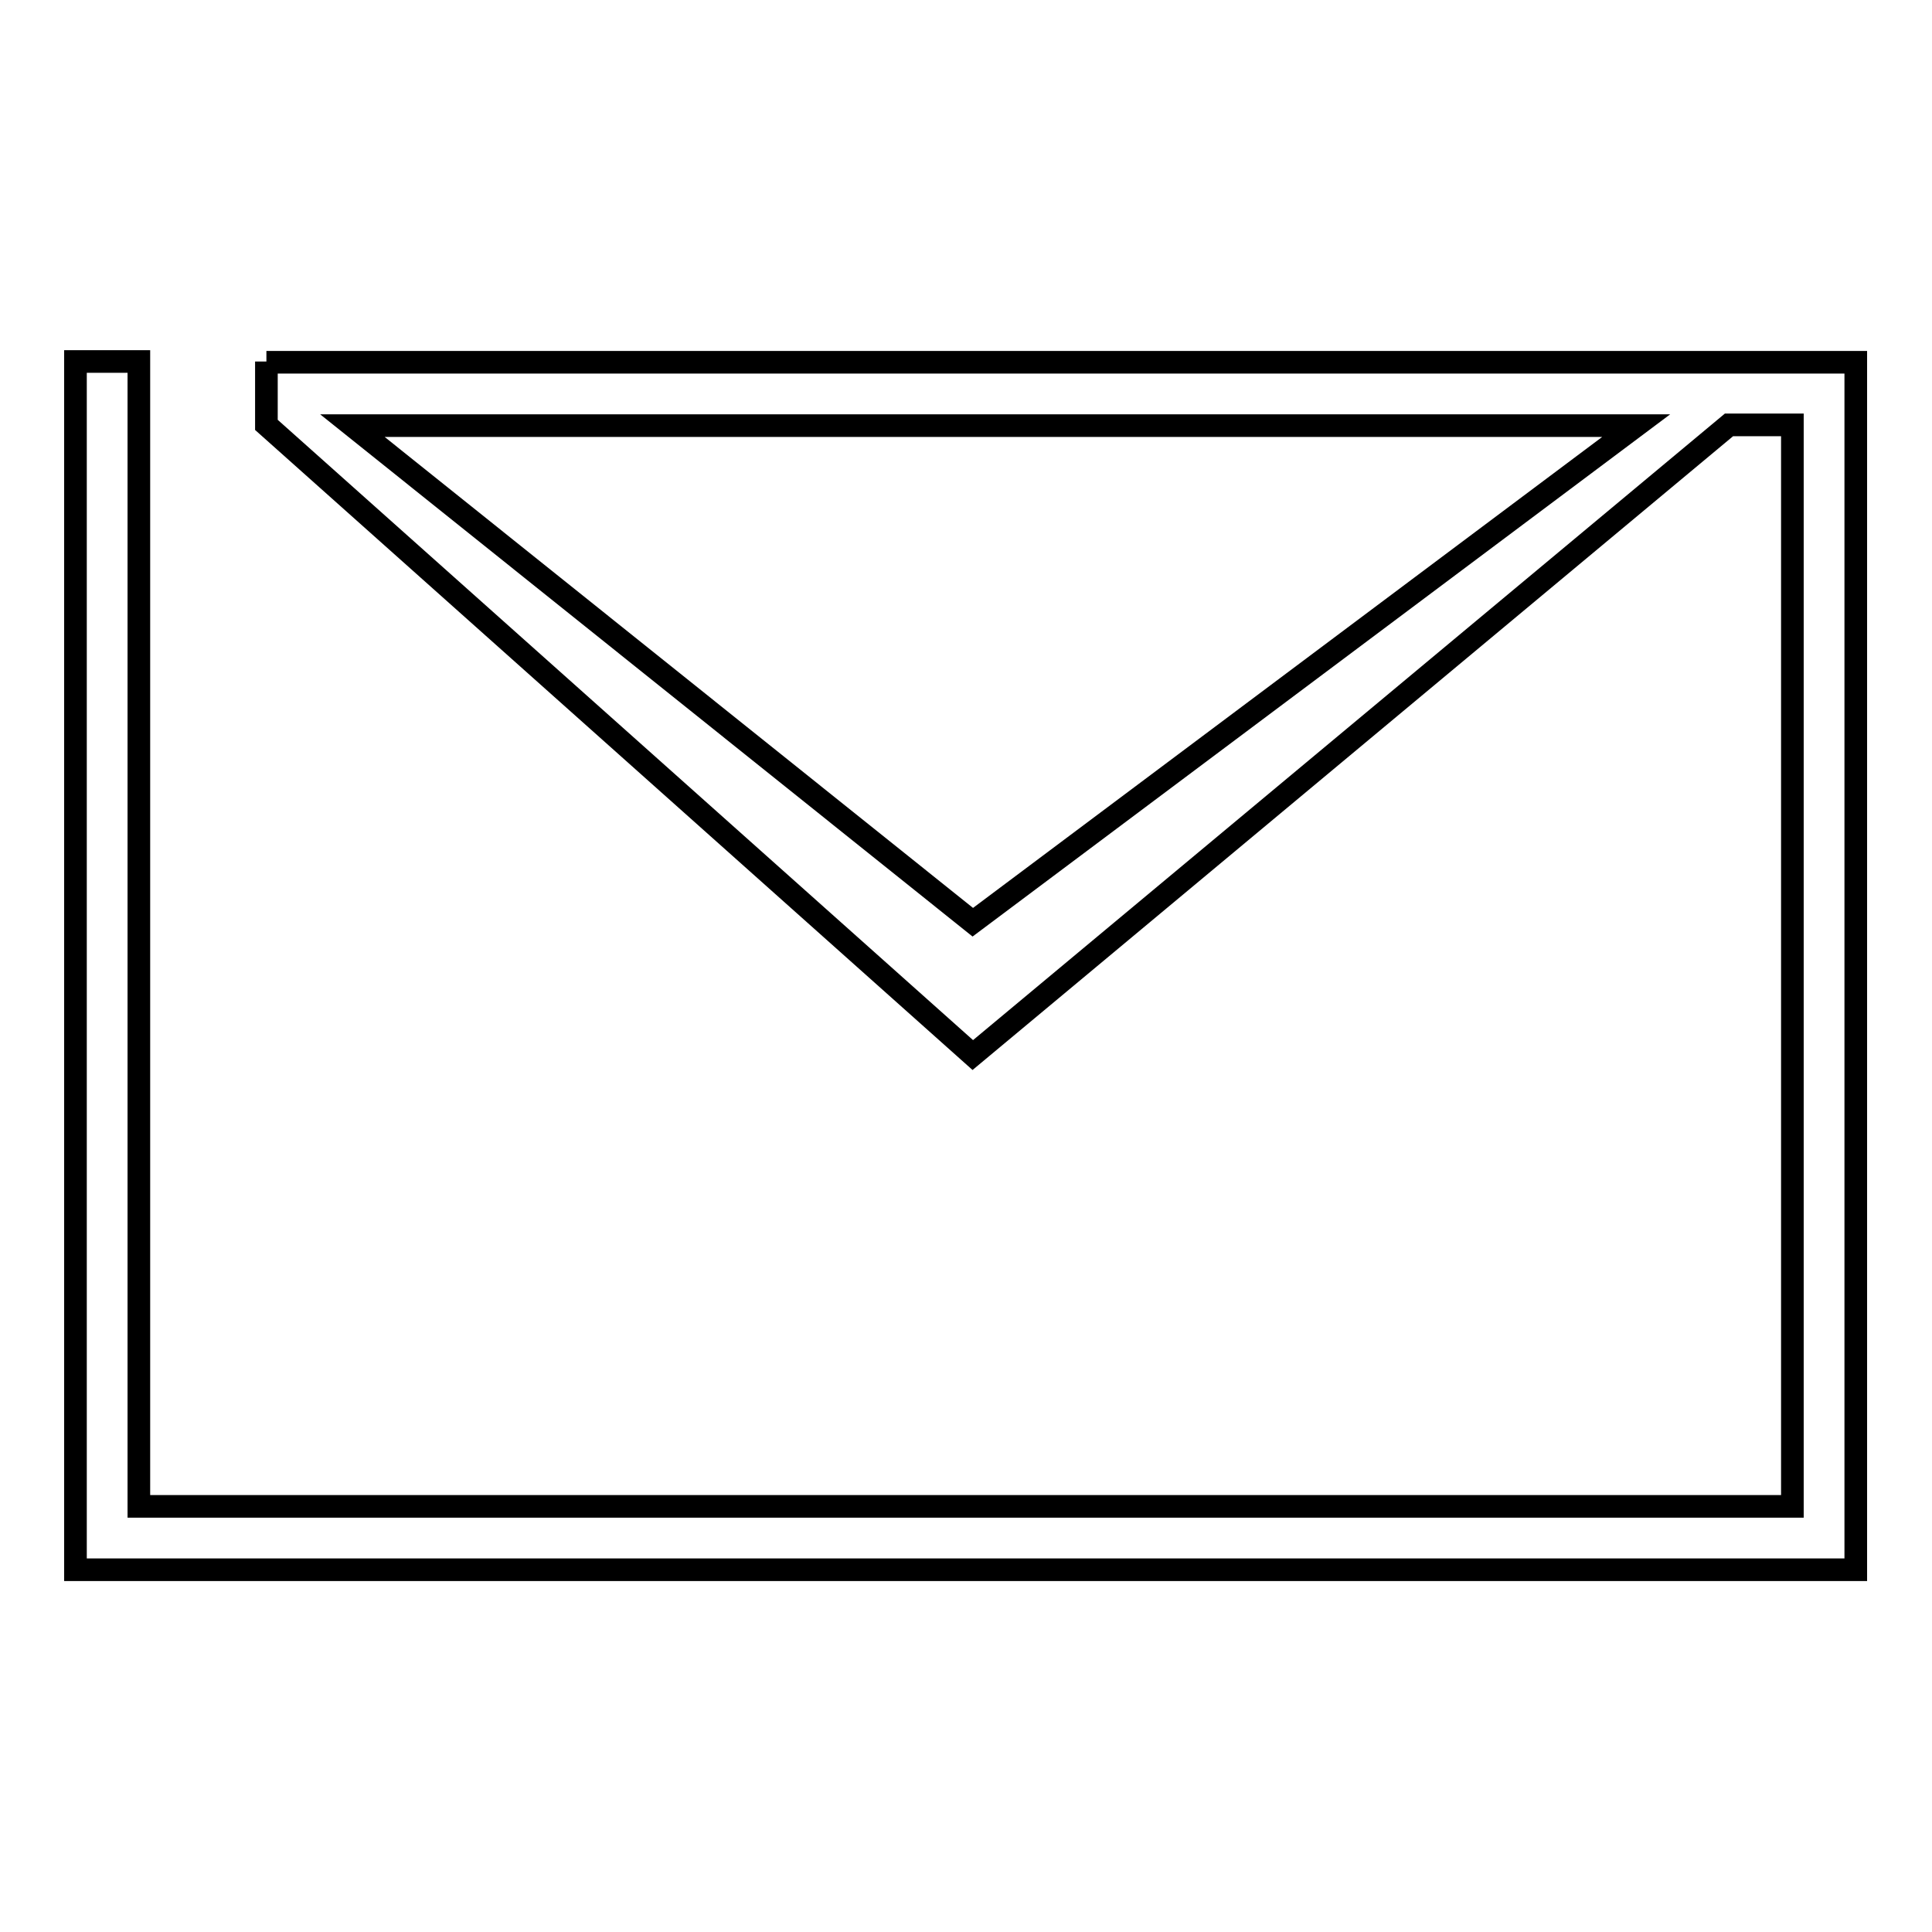
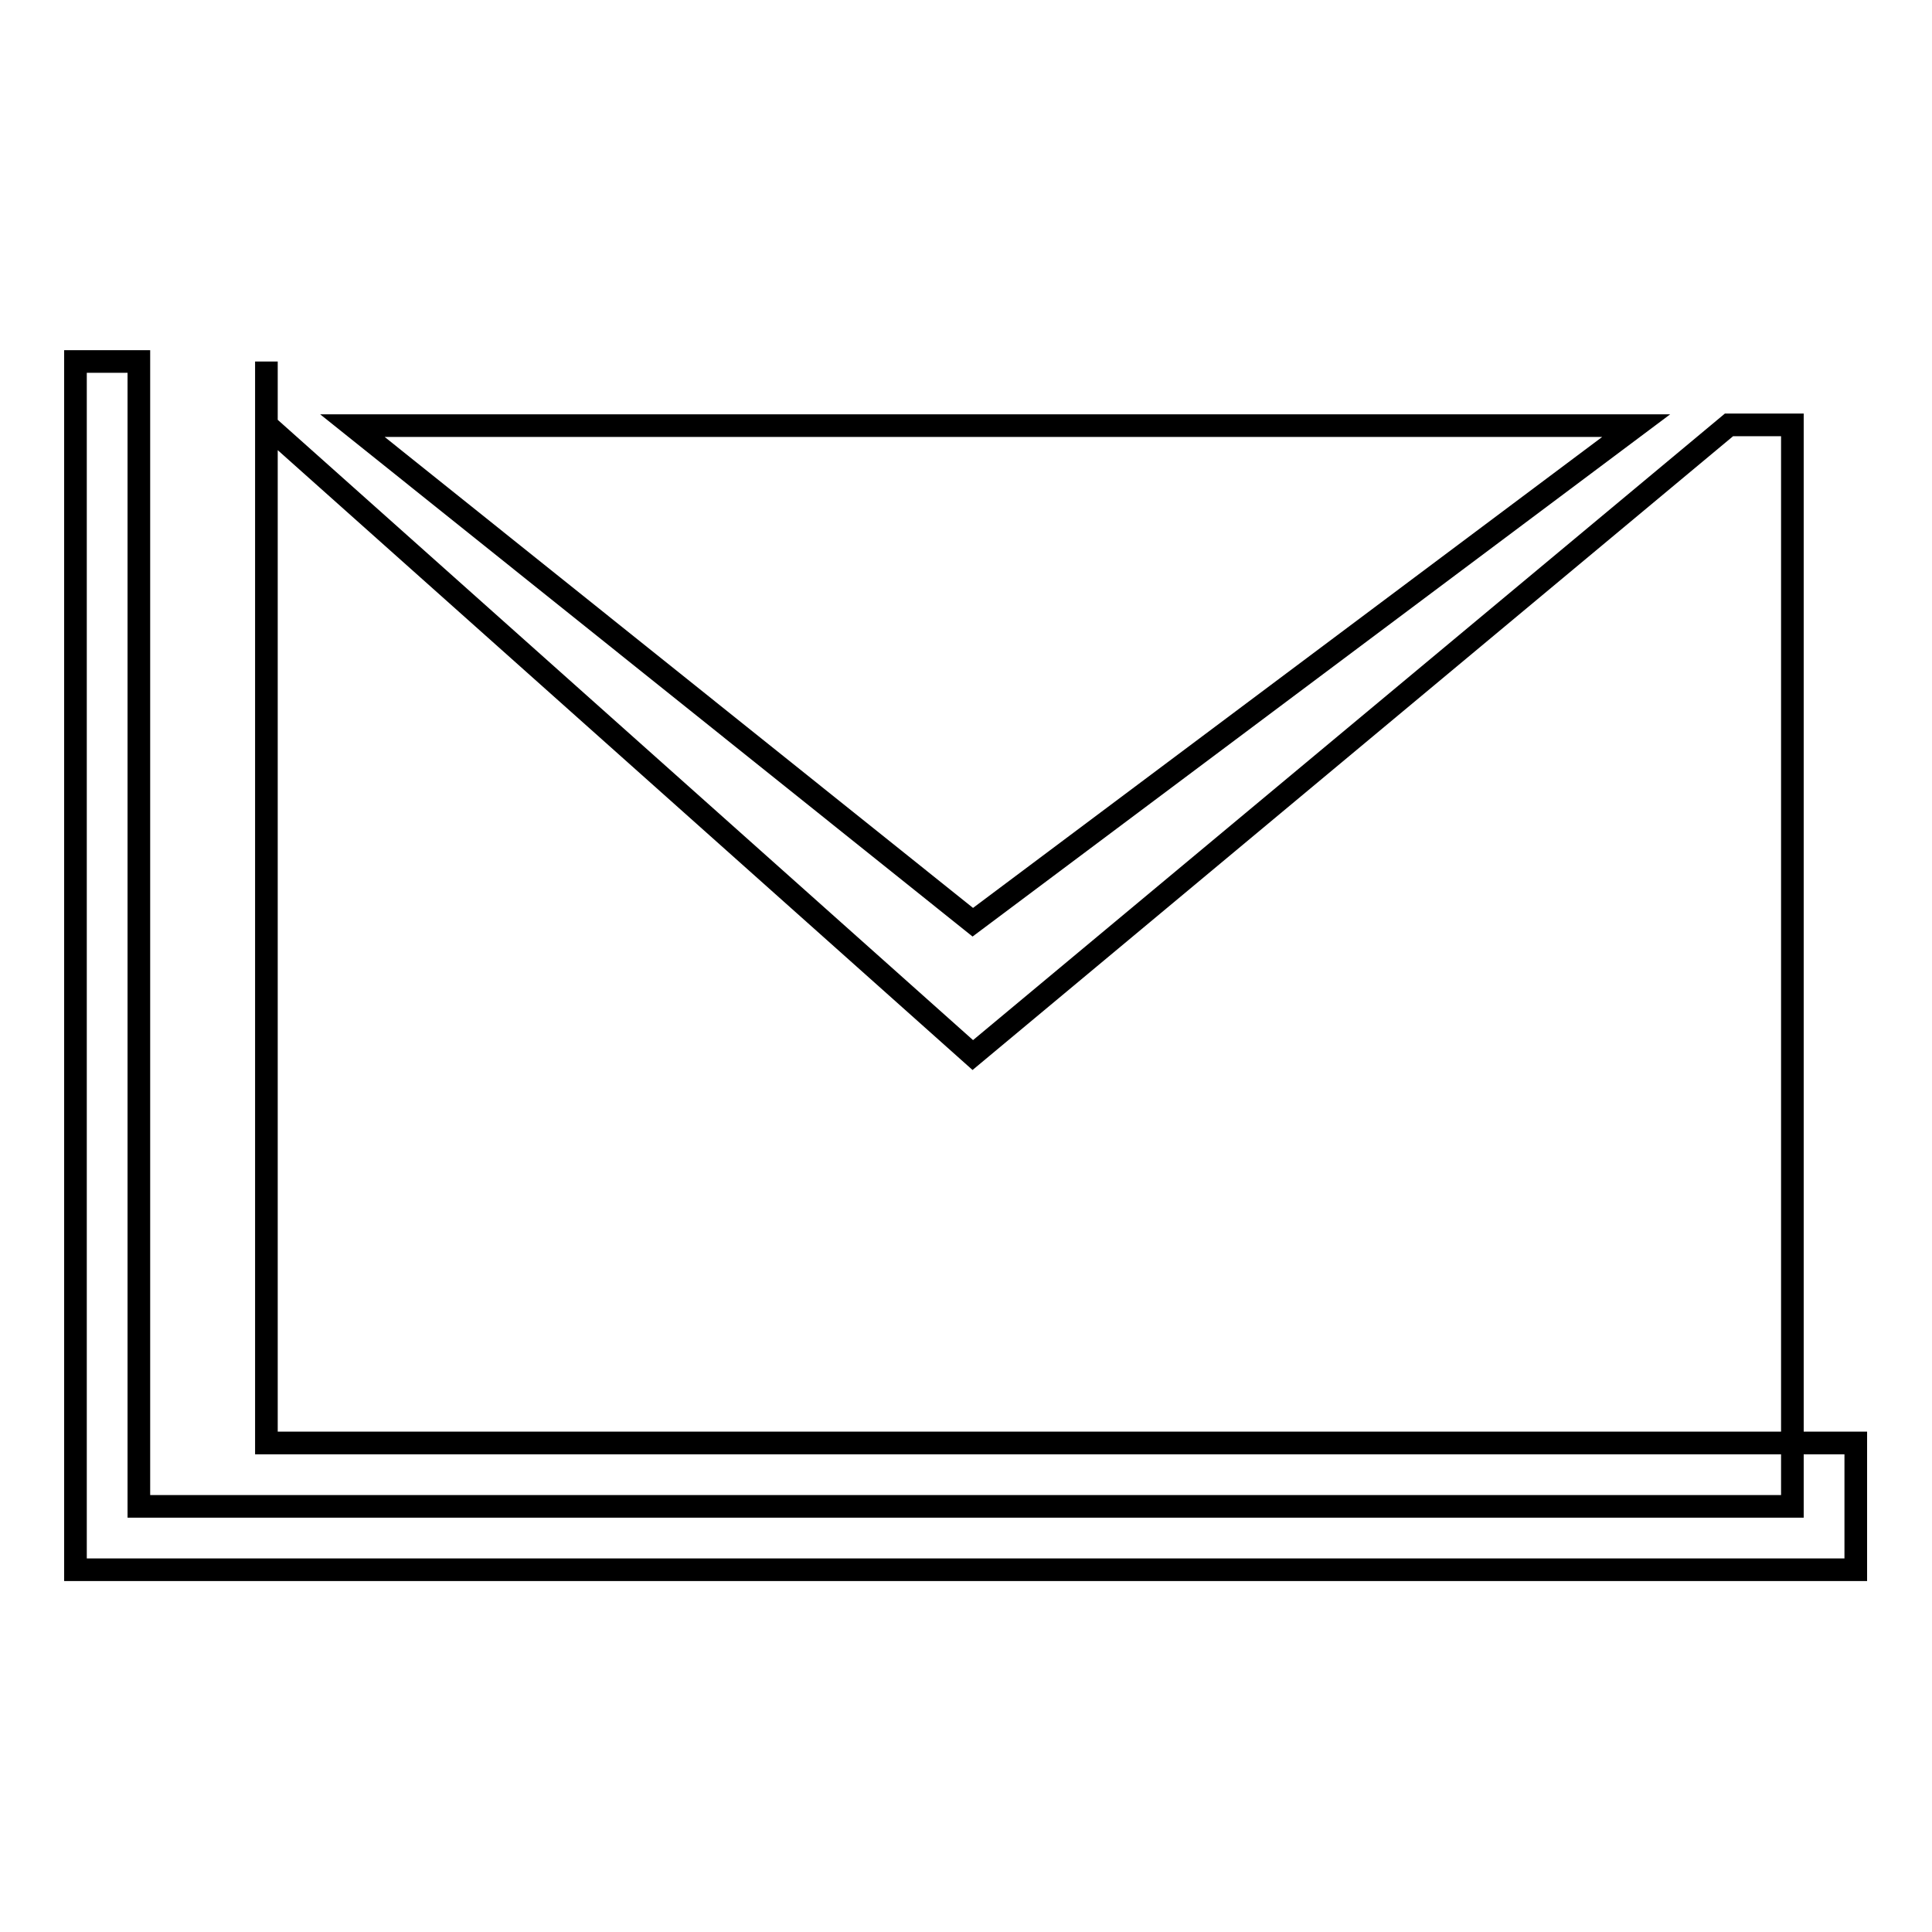
<svg xmlns="http://www.w3.org/2000/svg" version="1.1" x="0px" y="0px" viewBox="0 0 256 256" enable-background="new 0 0 256 256" xml:space="preserve">
  <g>
    <g>
-       <path stroke-width="3" fill-opacity="0" stroke="#000000" d="M35.3,47.9v8.4l93.6,83.5l100.2-83.5h8.4v143.3H18.4V47.9H10v151.7v8.4h8.4h219.1h8.4v-8.4V56.4v-8.4H35.3z M128.9,122.2L46.7,56.4h170.1L128.9,122.2z" />
+       <path stroke-width="3" fill-opacity="0" stroke="#000000" d="M35.3,47.9v8.4l93.6,83.5l100.2-83.5h8.4v143.3H18.4V47.9H10v151.7v8.4h8.4h219.1h8.4v-8.4v-8.4H35.3z M128.9,122.2L46.7,56.4h170.1L128.9,122.2z" />
    </g>
  </g>
</svg>